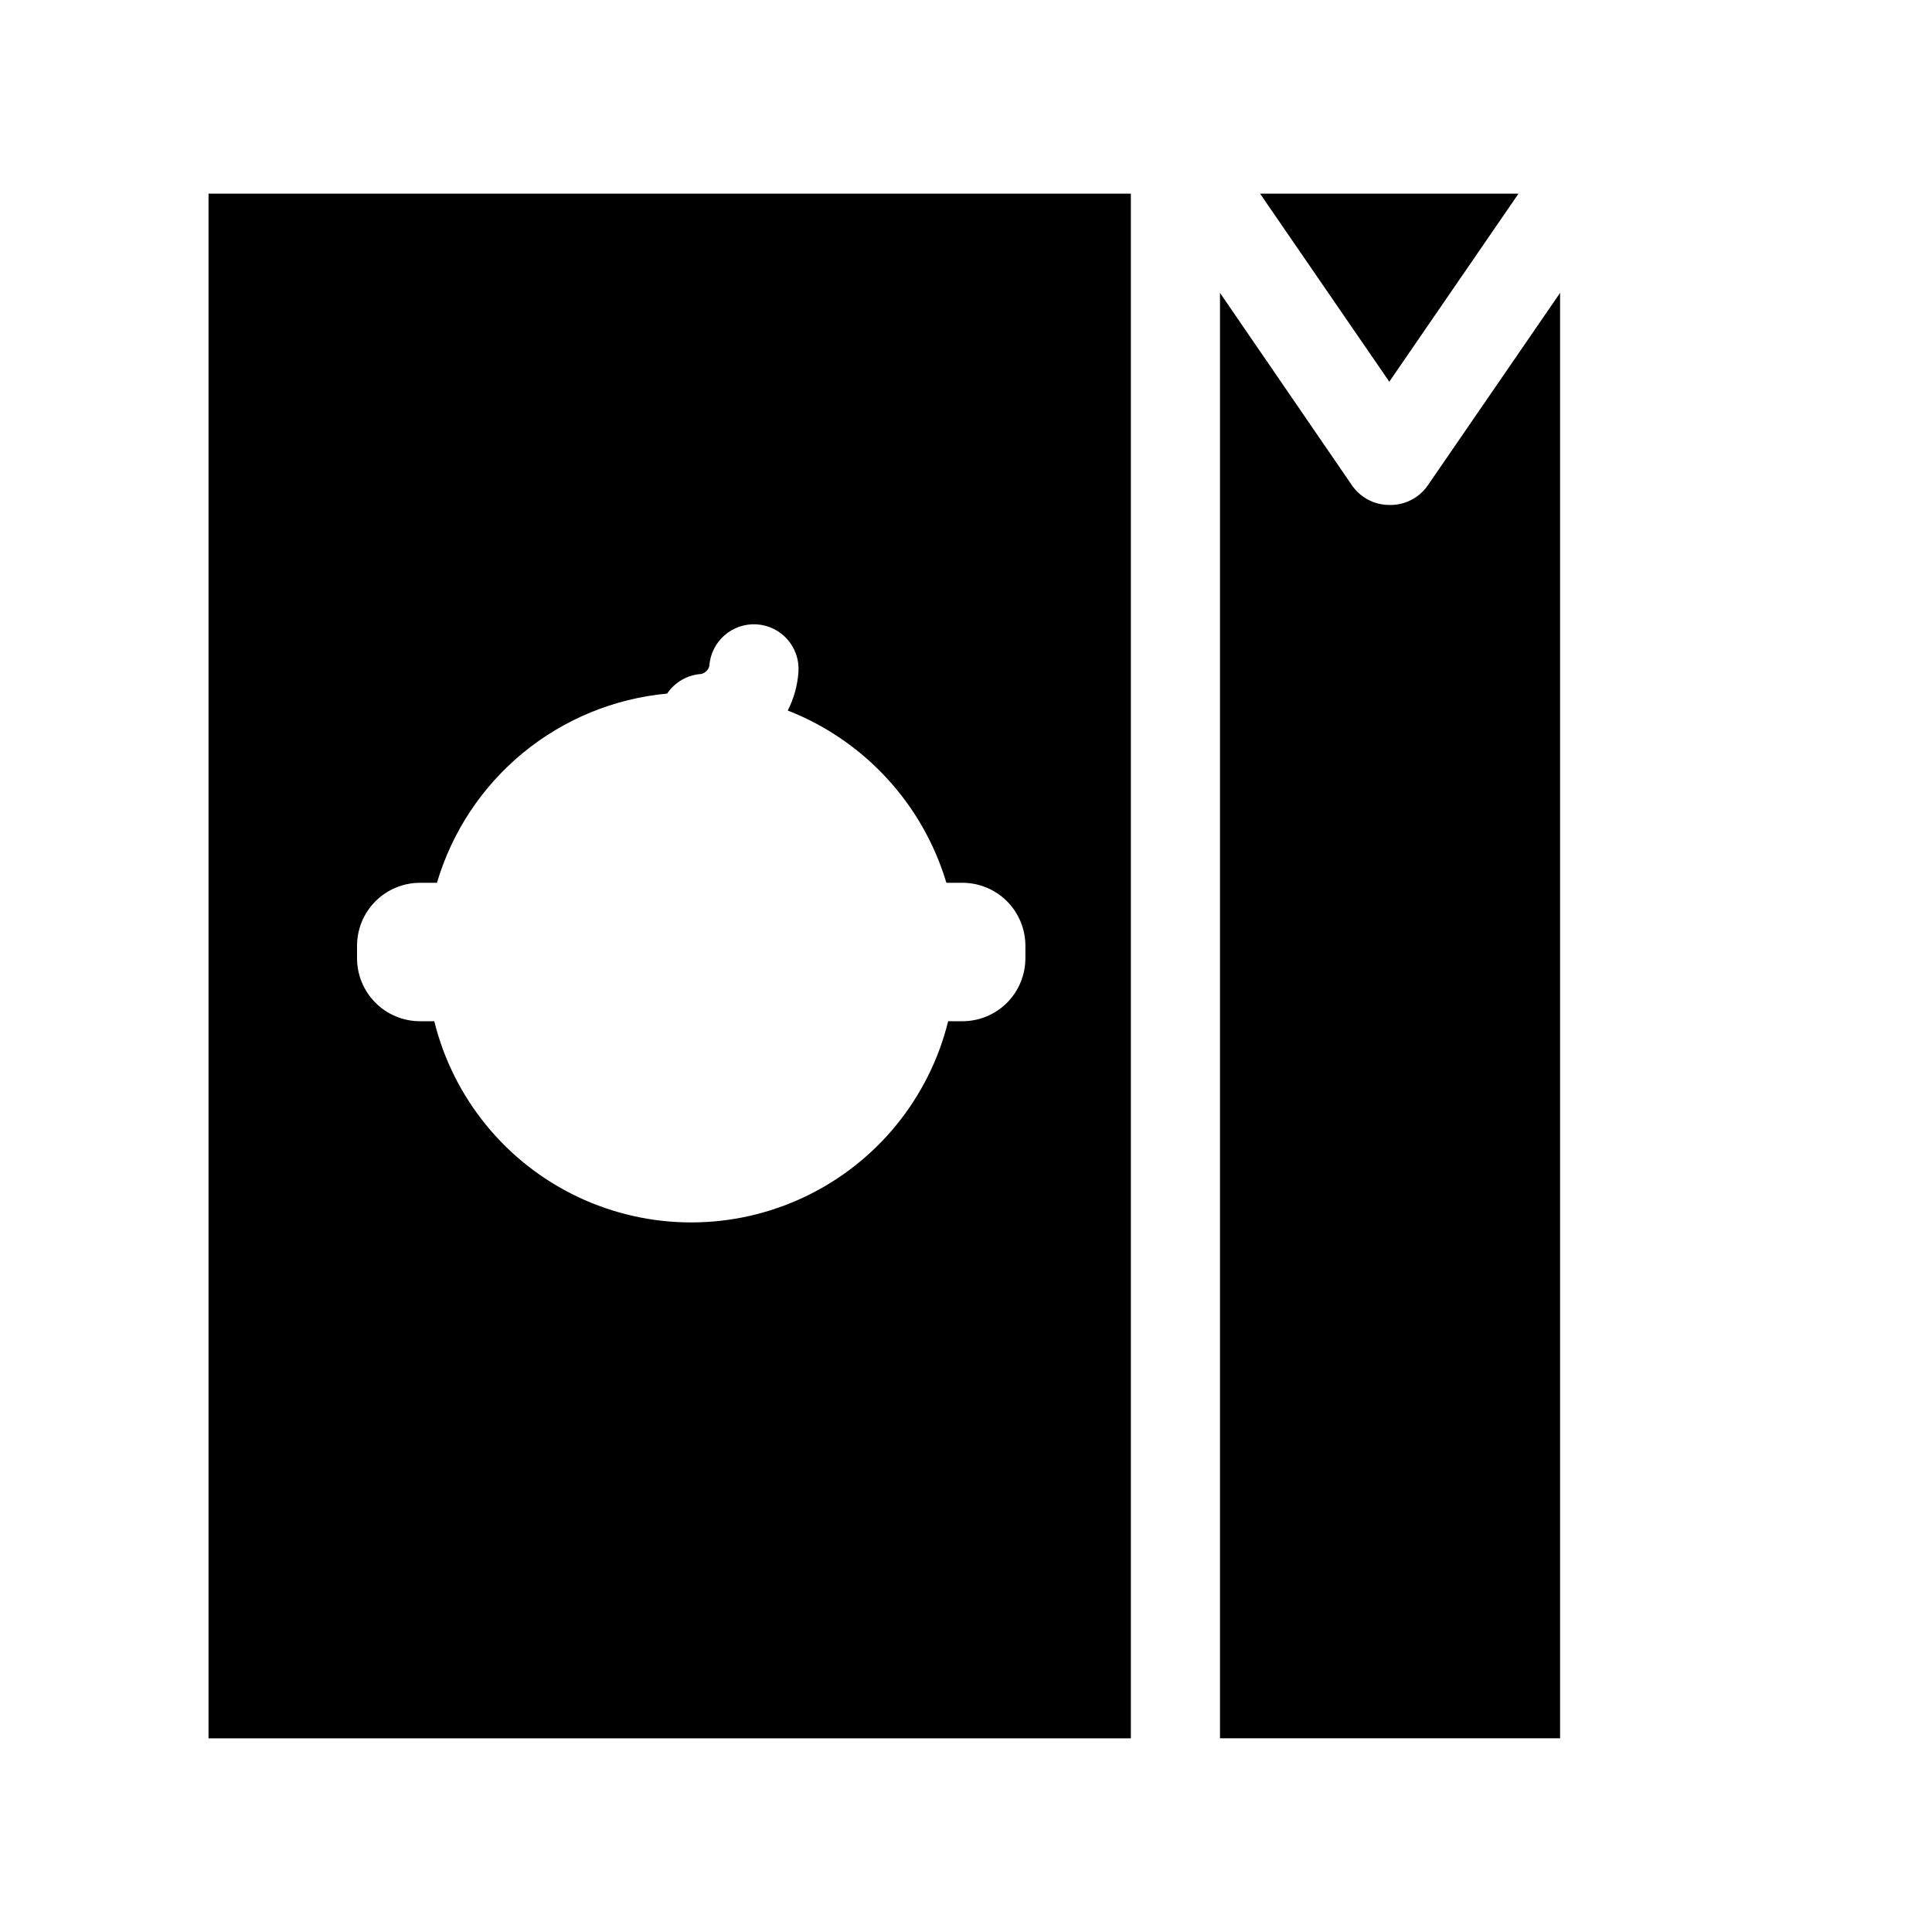
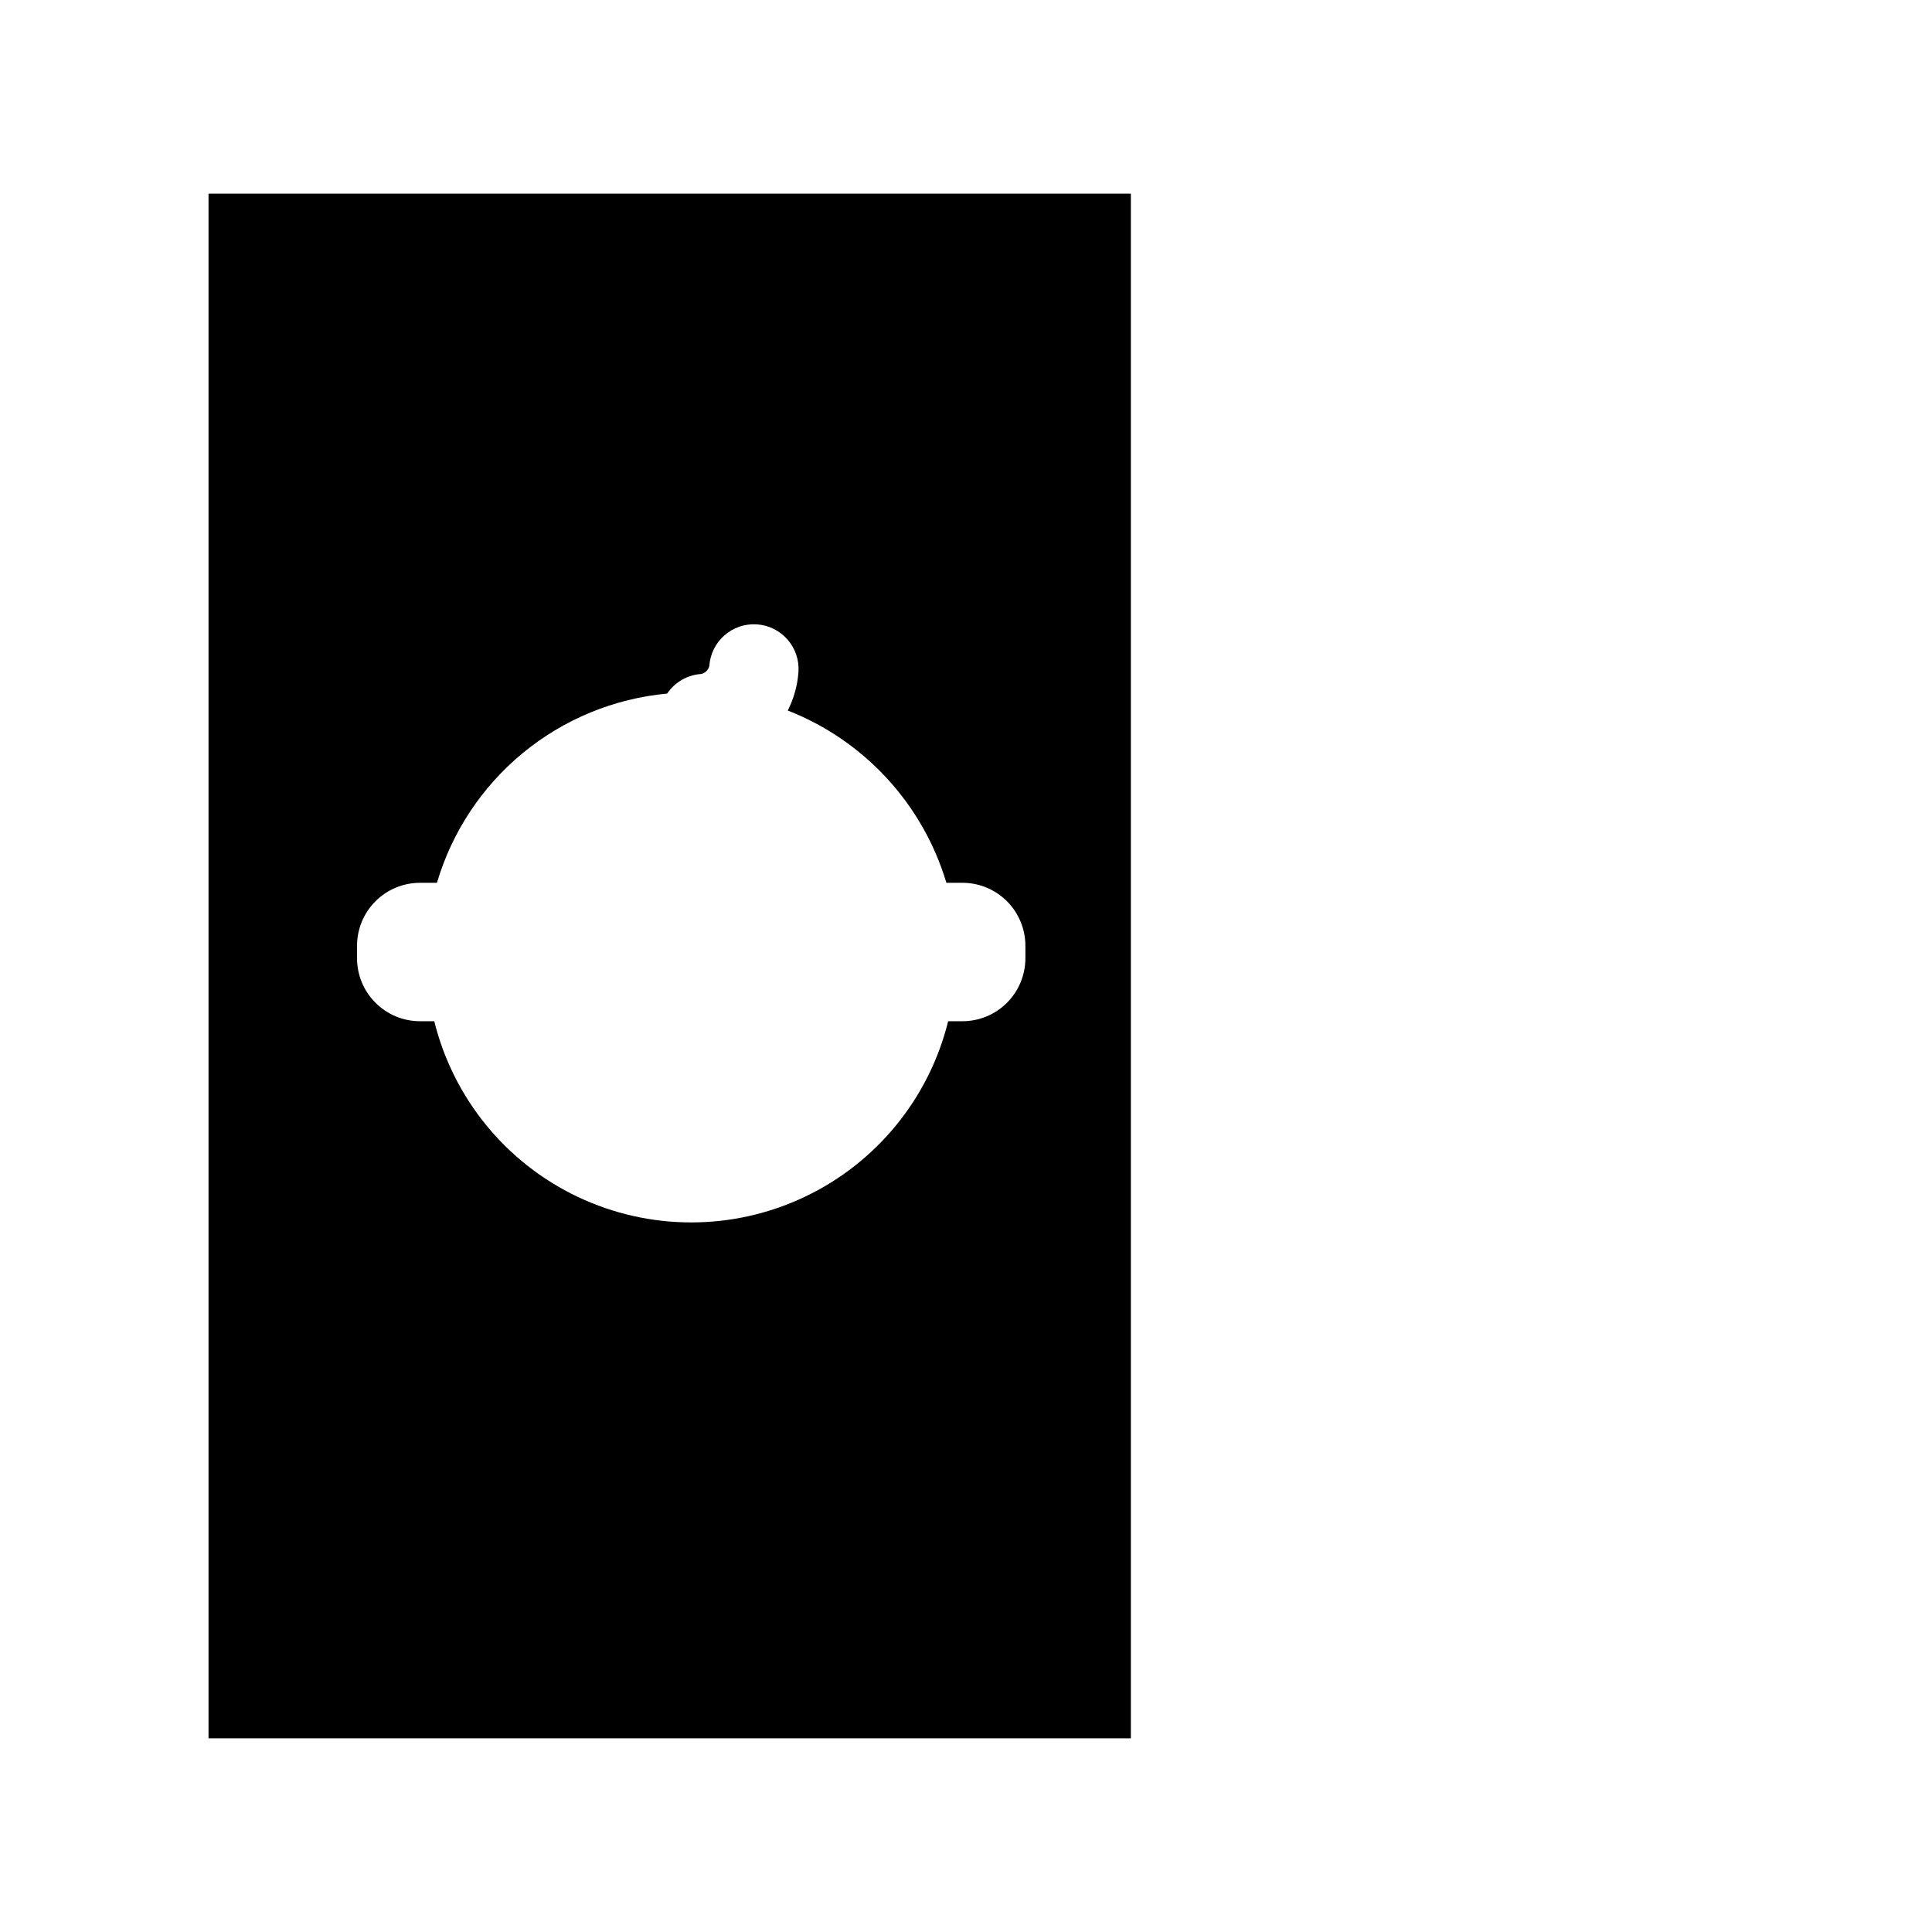
<svg xmlns="http://www.w3.org/2000/svg" fill="#000000" width="800px" height="800px" version="1.1" viewBox="144 144 512 512">
  <g>
-     <path d="m512.18 277.82c-3.918-0.004-7.59-1.914-9.84-5.117l-35.031-51.09v383.05h90.133v-383.05l-35.109 51.09c-2.312 3.297-6.125 5.219-10.152 5.117z" />
-     <path d="m546.42 195.32h-68.488l34.246 49.832z" />
    <path d="m199.26 604.67h244.43v-409.35h-244.43zm39.359-210.03c0-4.426 1.758-8.672 4.891-11.801 3.129-3.129 7.371-4.887 11.801-4.887h4.488-0.004c3.988-13.5 11.934-25.496 22.809-34.438 10.875-8.938 24.184-14.41 38.199-15.707 2.047-3.043 5.394-4.965 9.055-5.195 1.047-0.262 1.863-1.078 2.125-2.125 0.434-6.523 6.074-11.457 12.594-11.023 6.523 0.438 11.457 6.074 11.023 12.598-0.25 3.566-1.215 7.047-2.836 10.234 20.289 7.945 35.793 24.781 42.039 45.656h4.488-0.004c4.387 0.062 8.57 1.848 11.648 4.969 3.078 3.125 4.805 7.336 4.805 11.719v3.309c0 4.426-1.758 8.668-4.887 11.801-3.129 3.129-7.375 4.887-11.801 4.887h-3.781c-5.047 20.441-19.012 37.531-38.035 46.551-19.02 9.023-41.09 9.023-60.113 0-19.023-9.02-32.988-26.109-38.035-46.551h-3.777c-4.43 0-8.672-1.758-11.801-4.887-3.133-3.133-4.891-7.375-4.891-11.801z" />
  </g>
</svg>